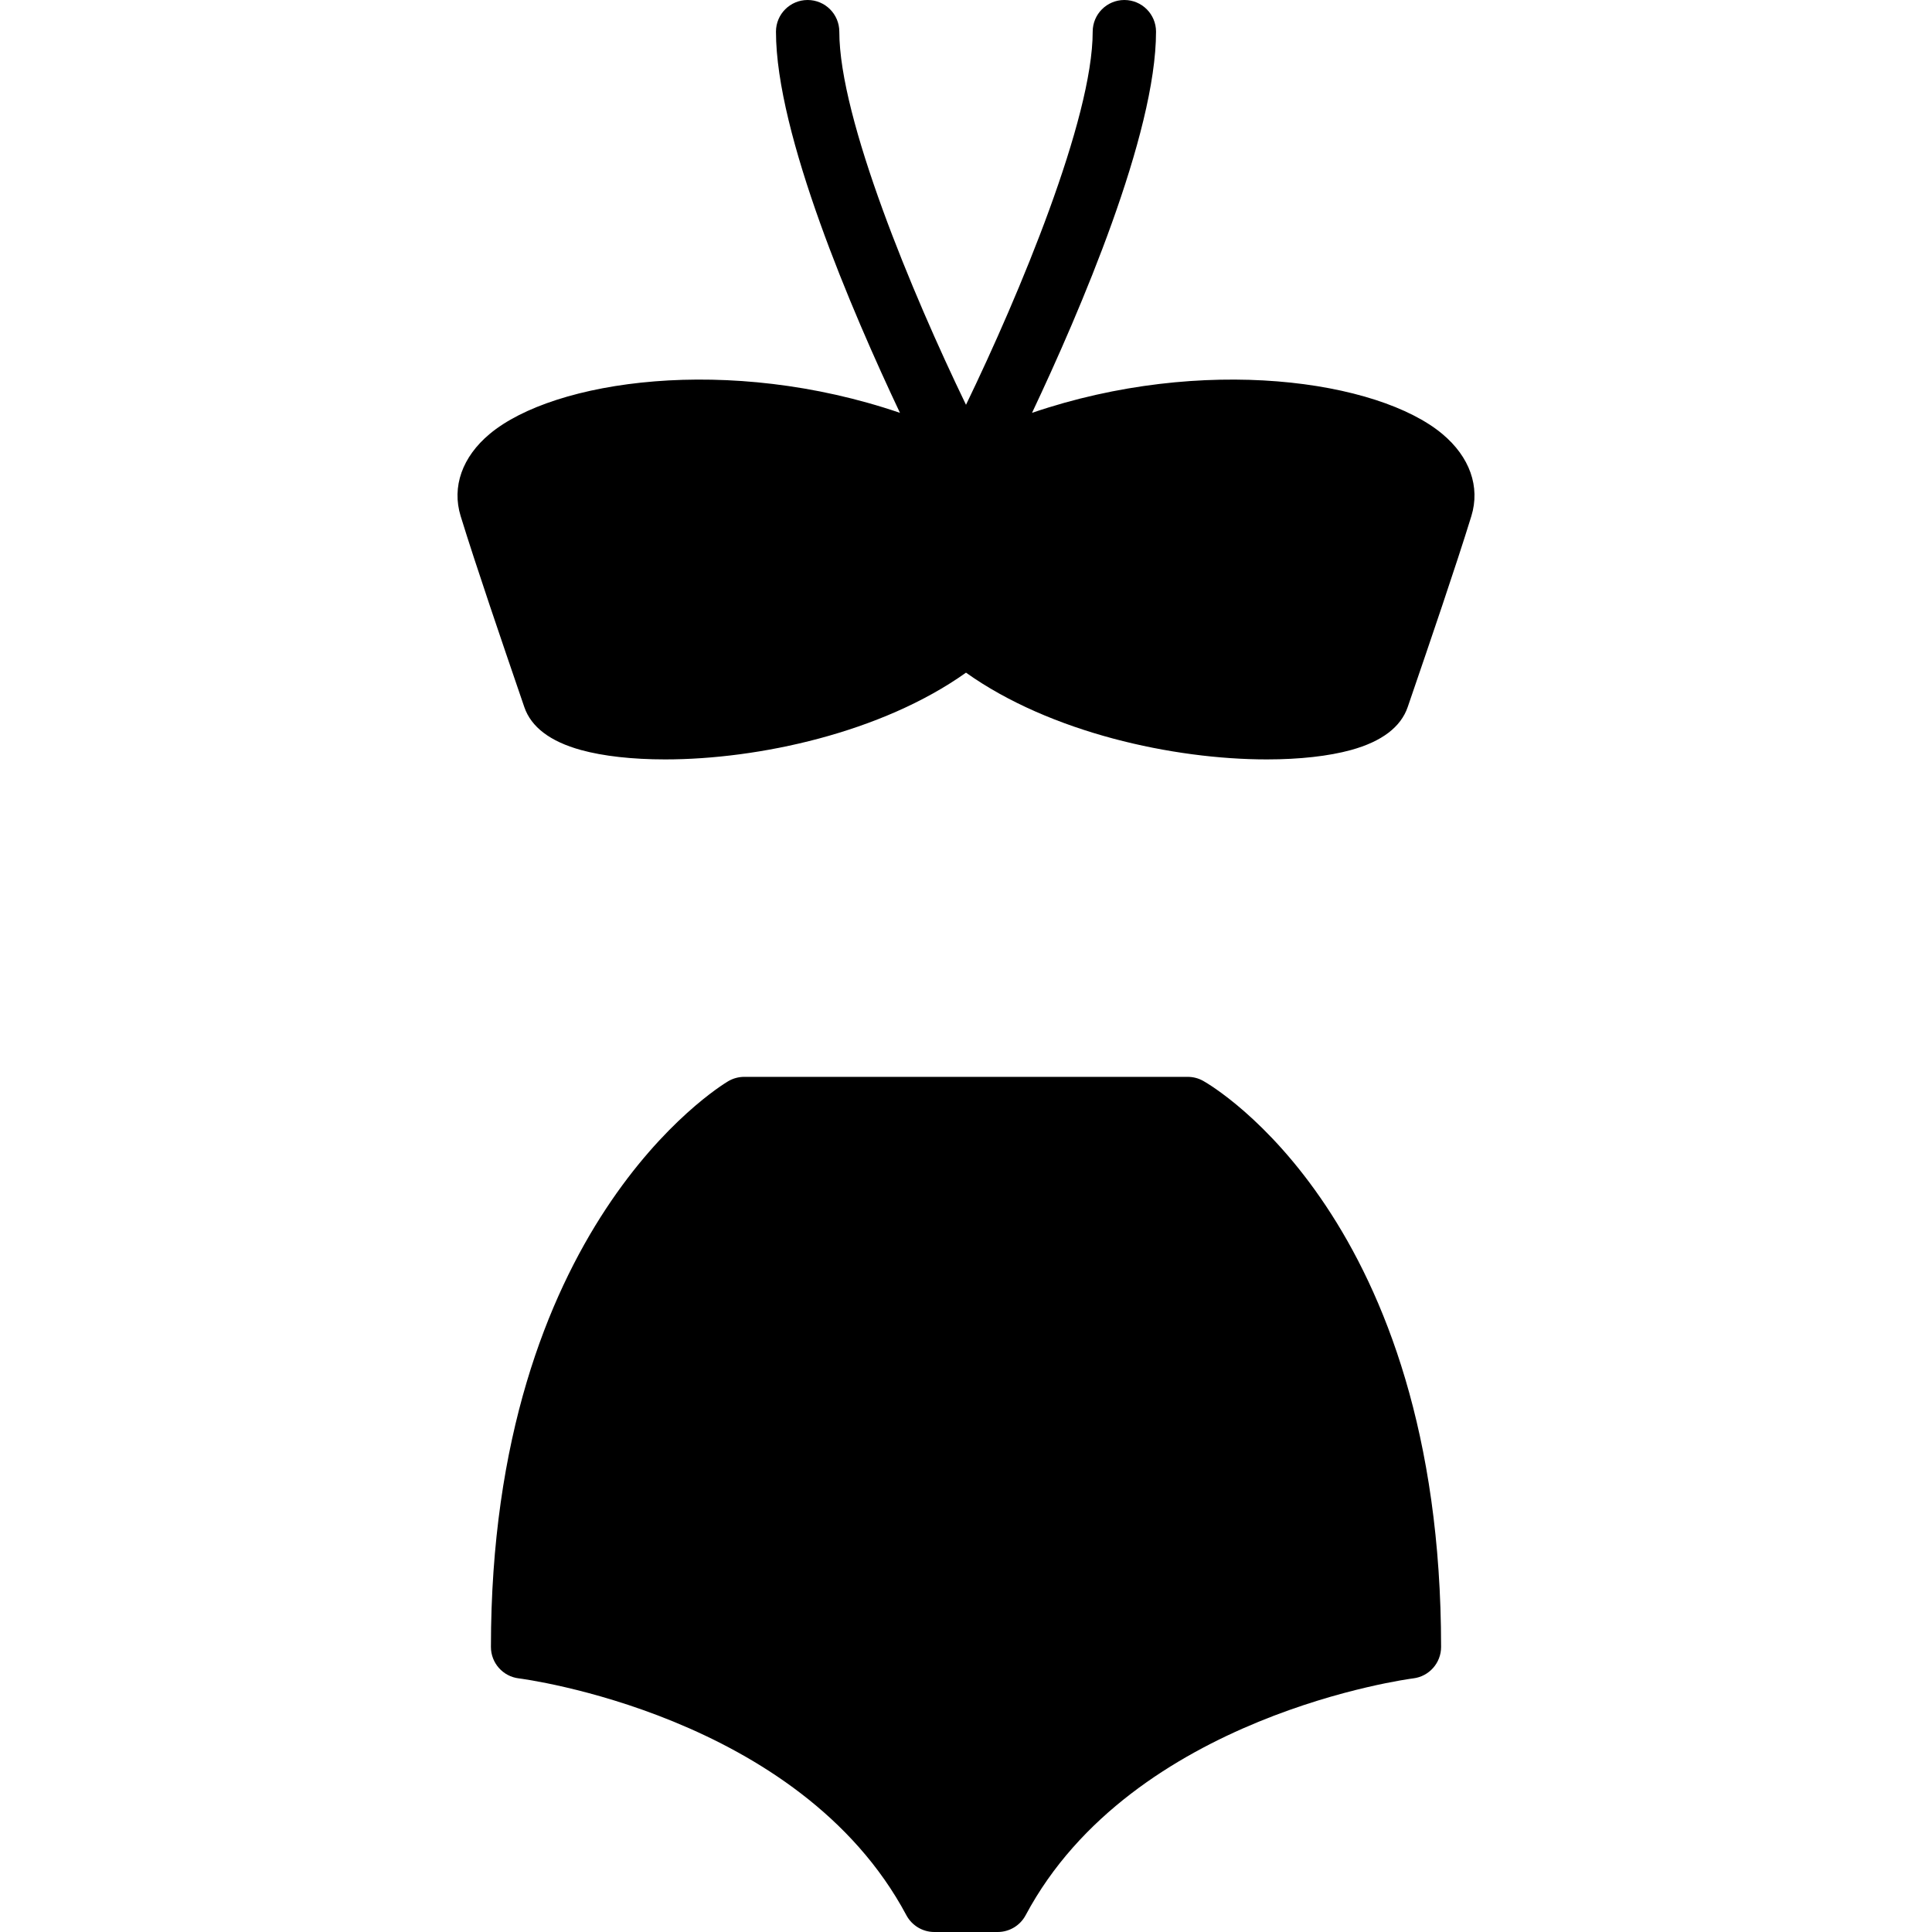
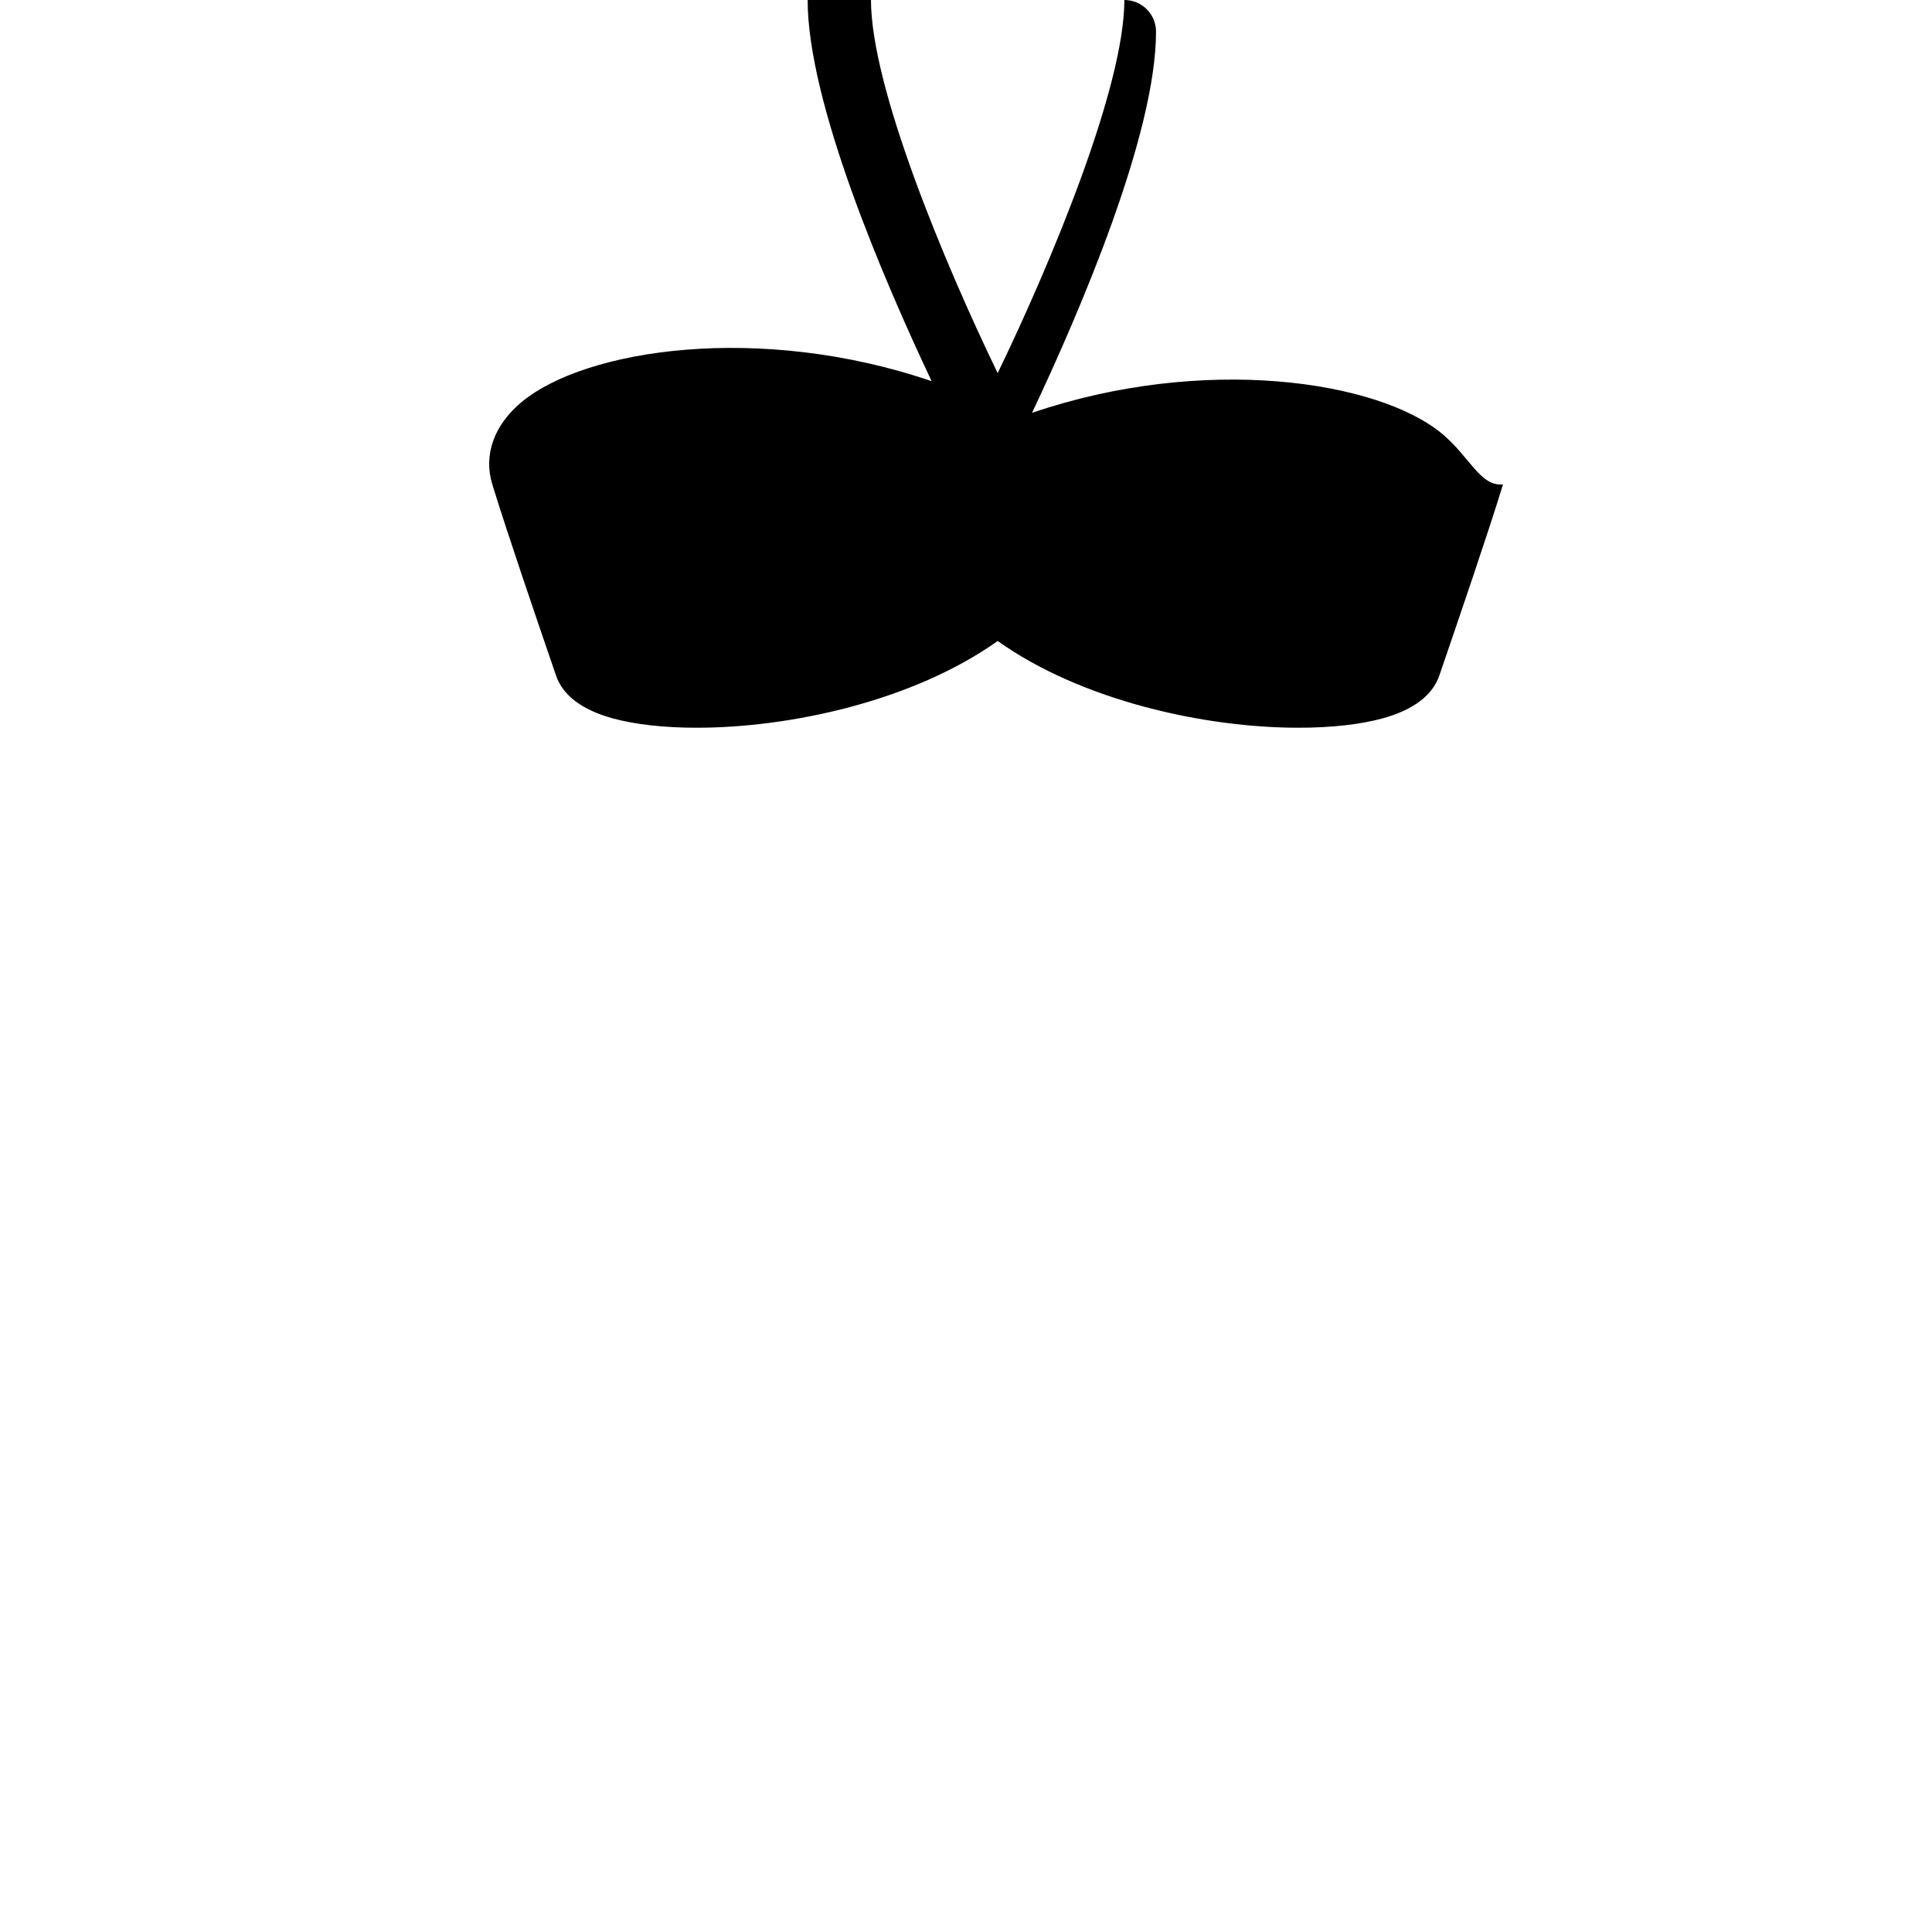
<svg xmlns="http://www.w3.org/2000/svg" fill="#000000" height="800px" width="800px" version="1.1" id="Layer_1" viewBox="0 0 512 512" xml:space="preserve">
  <g transform="translate(-1 -1)">
    <g>
      <g>
-         <path d="M383.229,115.998c-17.022-14.219-63.345-21.068-108.729-5.59c12.691-26.859,32.86-73.812,32.86-101.015     c0-4.633-3.752-8.393-8.393-8.393c-4.642,0-8.393,3.76-8.393,8.393c0,23.074-19.422,69.615-33.574,98.883     c-14.16-29.268-33.574-75.81-33.574-98.883c0-4.633-3.752-8.393-8.393-8.393c-4.642,0-8.393,3.76-8.393,8.393     c0,27.203,20.161,74.156,32.86,101.015c-45.375-15.477-91.707-8.637-108.729,5.59c-7.277,6.077-10.081,14-7.697,21.764     c4.079,13.245,11.365,34.531,15.721,47.247l1.15,3.366c1.813,5.305,6.866,9.132,15.008,11.382     c5.926,1.628,13.631,2.493,22.318,2.493c24.752,0,57.369-7.084,79.729-22.99c22.36,15.906,54.977,22.99,79.729,22.99     c8.687,0,16.392-0.865,22.318-2.493c8.142-2.249,13.186-6.077,15.008-11.382l1.15-3.366     c4.356-12.716,11.642-34.002,15.721-47.247C393.309,129.998,390.506,122.074,383.229,115.998z" />
-         <path d="M319.868,287.452c-1.251-0.705-2.669-1.074-4.113-1.074H198.247c-1.511,0-2.996,0.403-4.297,1.175     c-2.568,1.528-62.85,38.694-62.85,149.907c0,4.239,3.173,7.823,7.386,8.326c0.747,0.092,74.324,9.535,102.711,62.766     c1.46,2.736,4.314,4.448,7.411,4.448h16.787c3.097,0,5.951-1.712,7.411-4.448c28.303-53.063,101.972-62.674,102.719-62.766     c4.205-0.512,7.378-4.088,7.378-8.326C382.903,324.207,322.445,288.896,319.868,287.452z" />
+         <path d="M383.229,115.998c-17.022-14.219-63.345-21.068-108.729-5.59c12.691-26.859,32.86-73.812,32.86-101.015     c0-4.633-3.752-8.393-8.393-8.393c0,23.074-19.422,69.615-33.574,98.883     c-14.16-29.268-33.574-75.81-33.574-98.883c0-4.633-3.752-8.393-8.393-8.393c-4.642,0-8.393,3.76-8.393,8.393     c0,27.203,20.161,74.156,32.86,101.015c-45.375-15.477-91.707-8.637-108.729,5.59c-7.277,6.077-10.081,14-7.697,21.764     c4.079,13.245,11.365,34.531,15.721,47.247l1.15,3.366c1.813,5.305,6.866,9.132,15.008,11.382     c5.926,1.628,13.631,2.493,22.318,2.493c24.752,0,57.369-7.084,79.729-22.99c22.36,15.906,54.977,22.99,79.729,22.99     c8.687,0,16.392-0.865,22.318-2.493c8.142-2.249,13.186-6.077,15.008-11.382l1.15-3.366     c4.356-12.716,11.642-34.002,15.721-47.247C393.309,129.998,390.506,122.074,383.229,115.998z" />
      </g>
    </g>
  </g>
</svg>